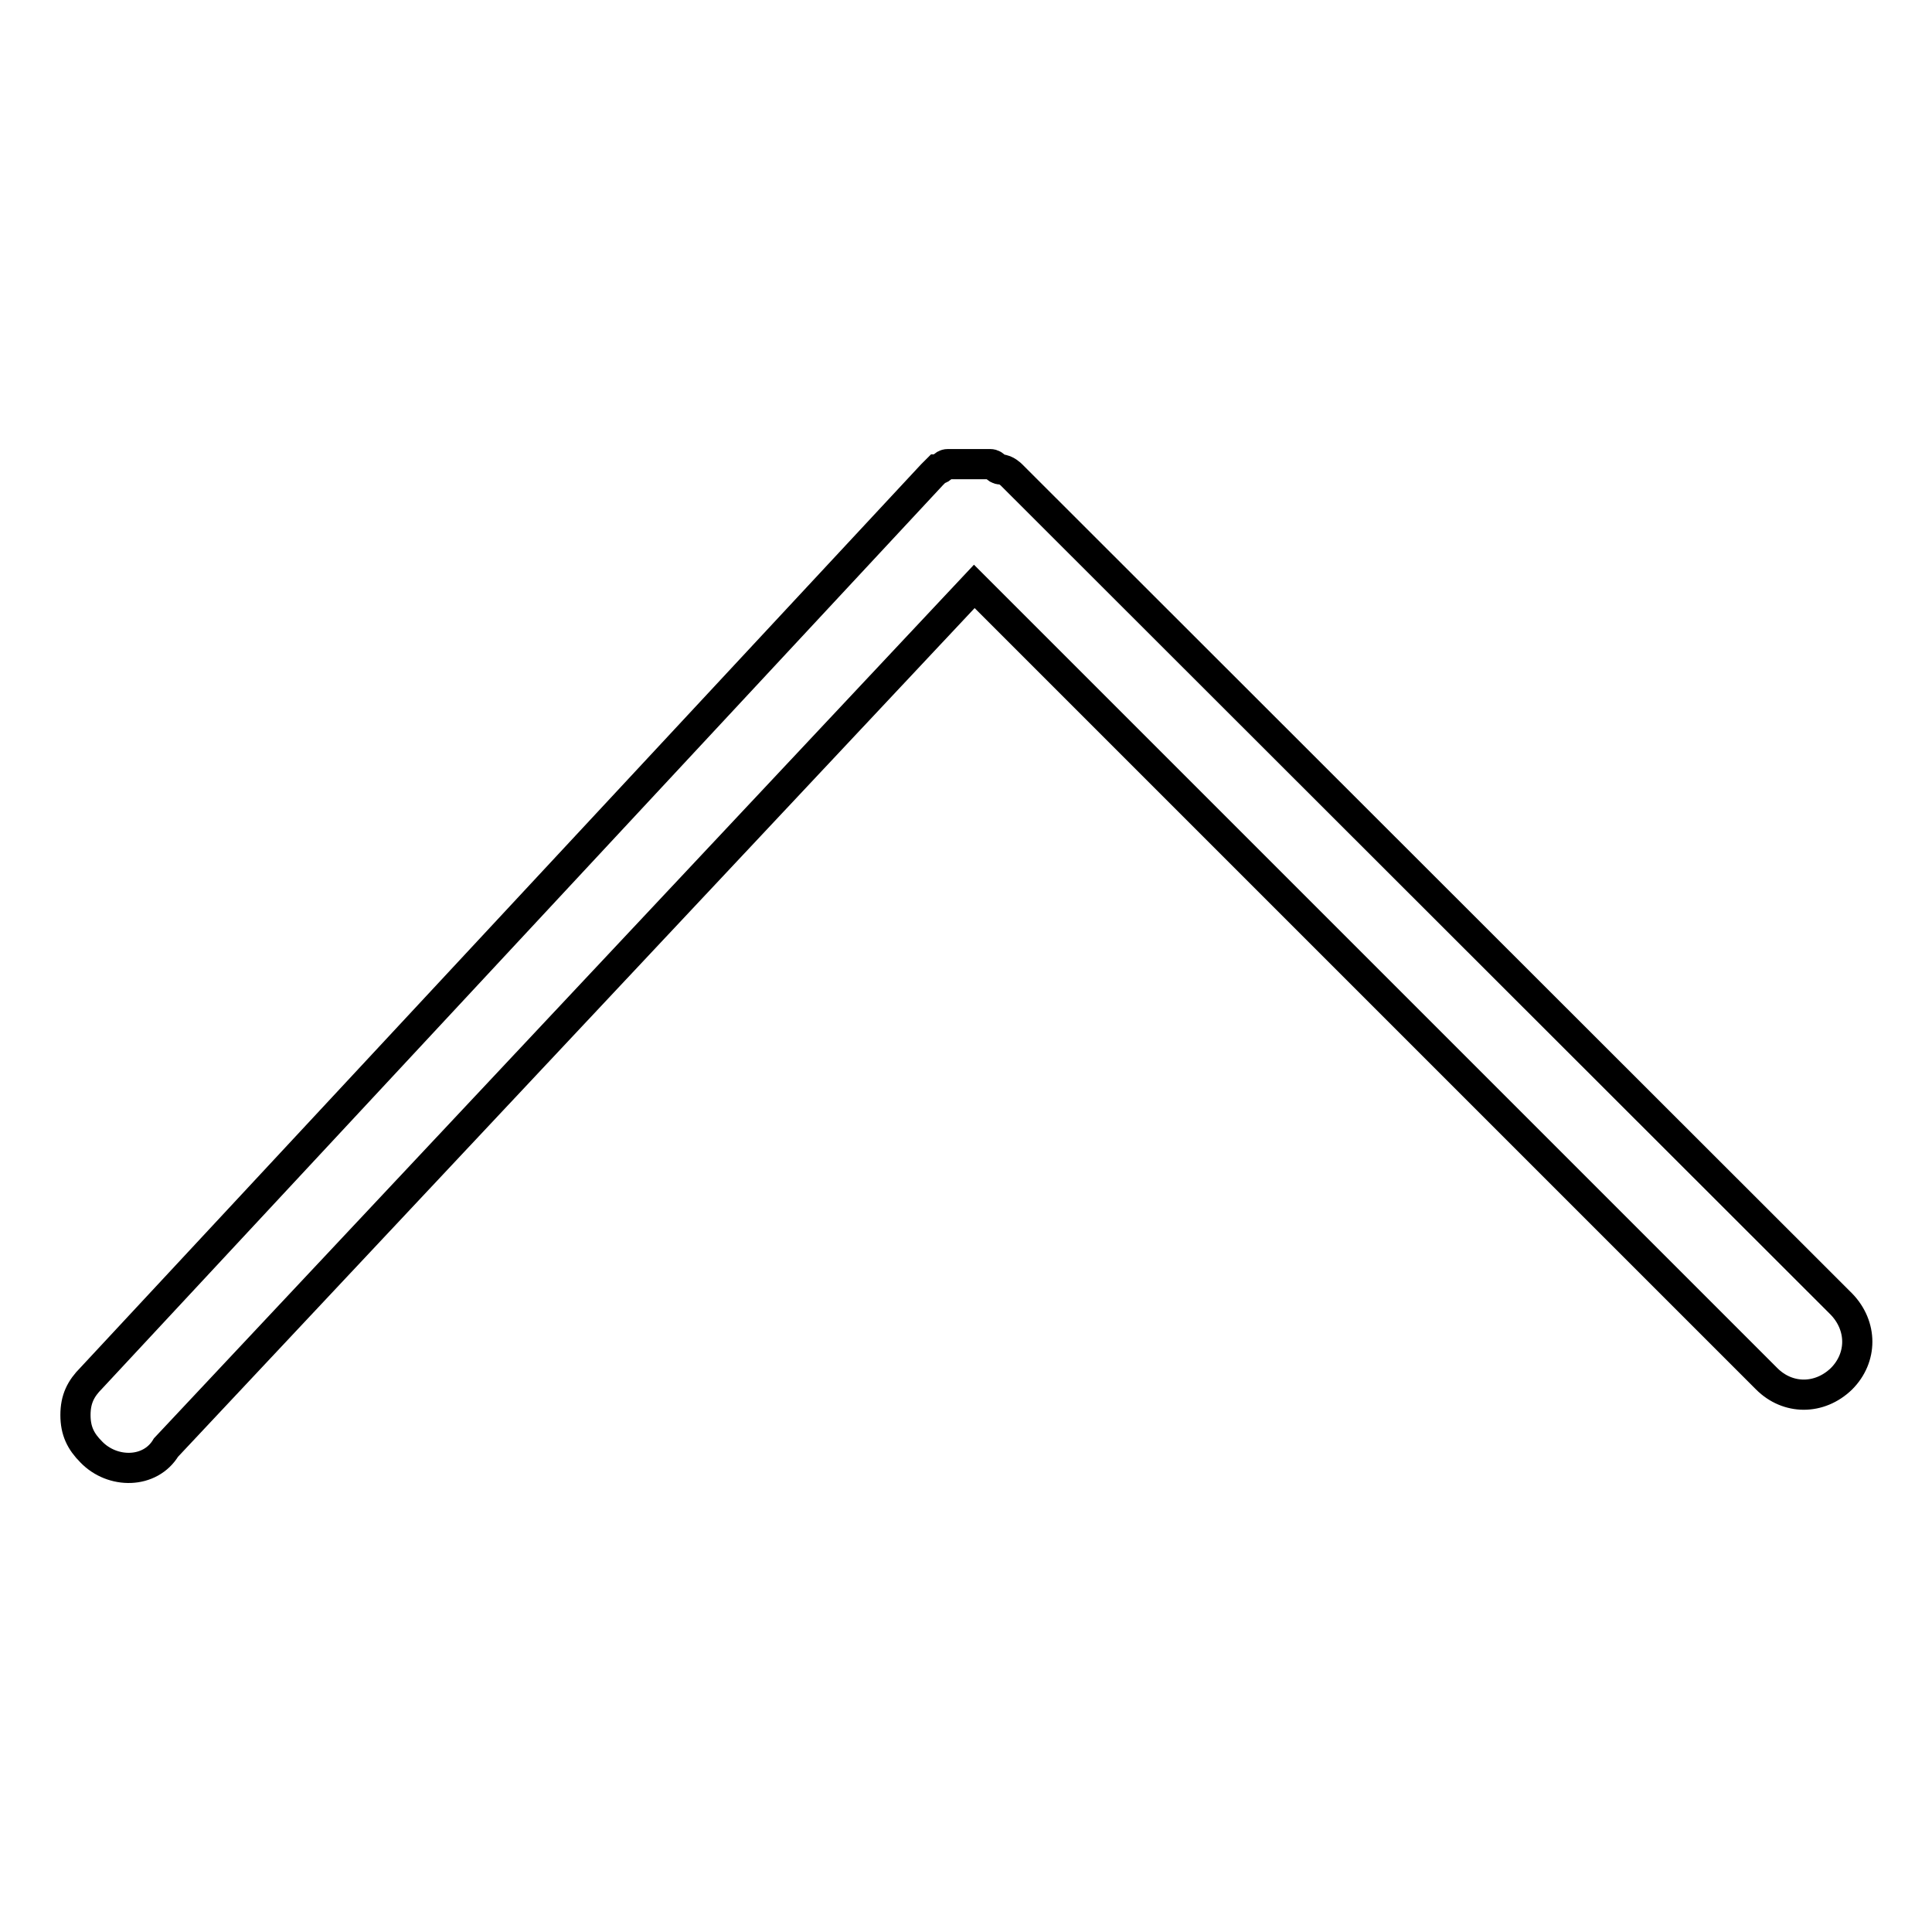
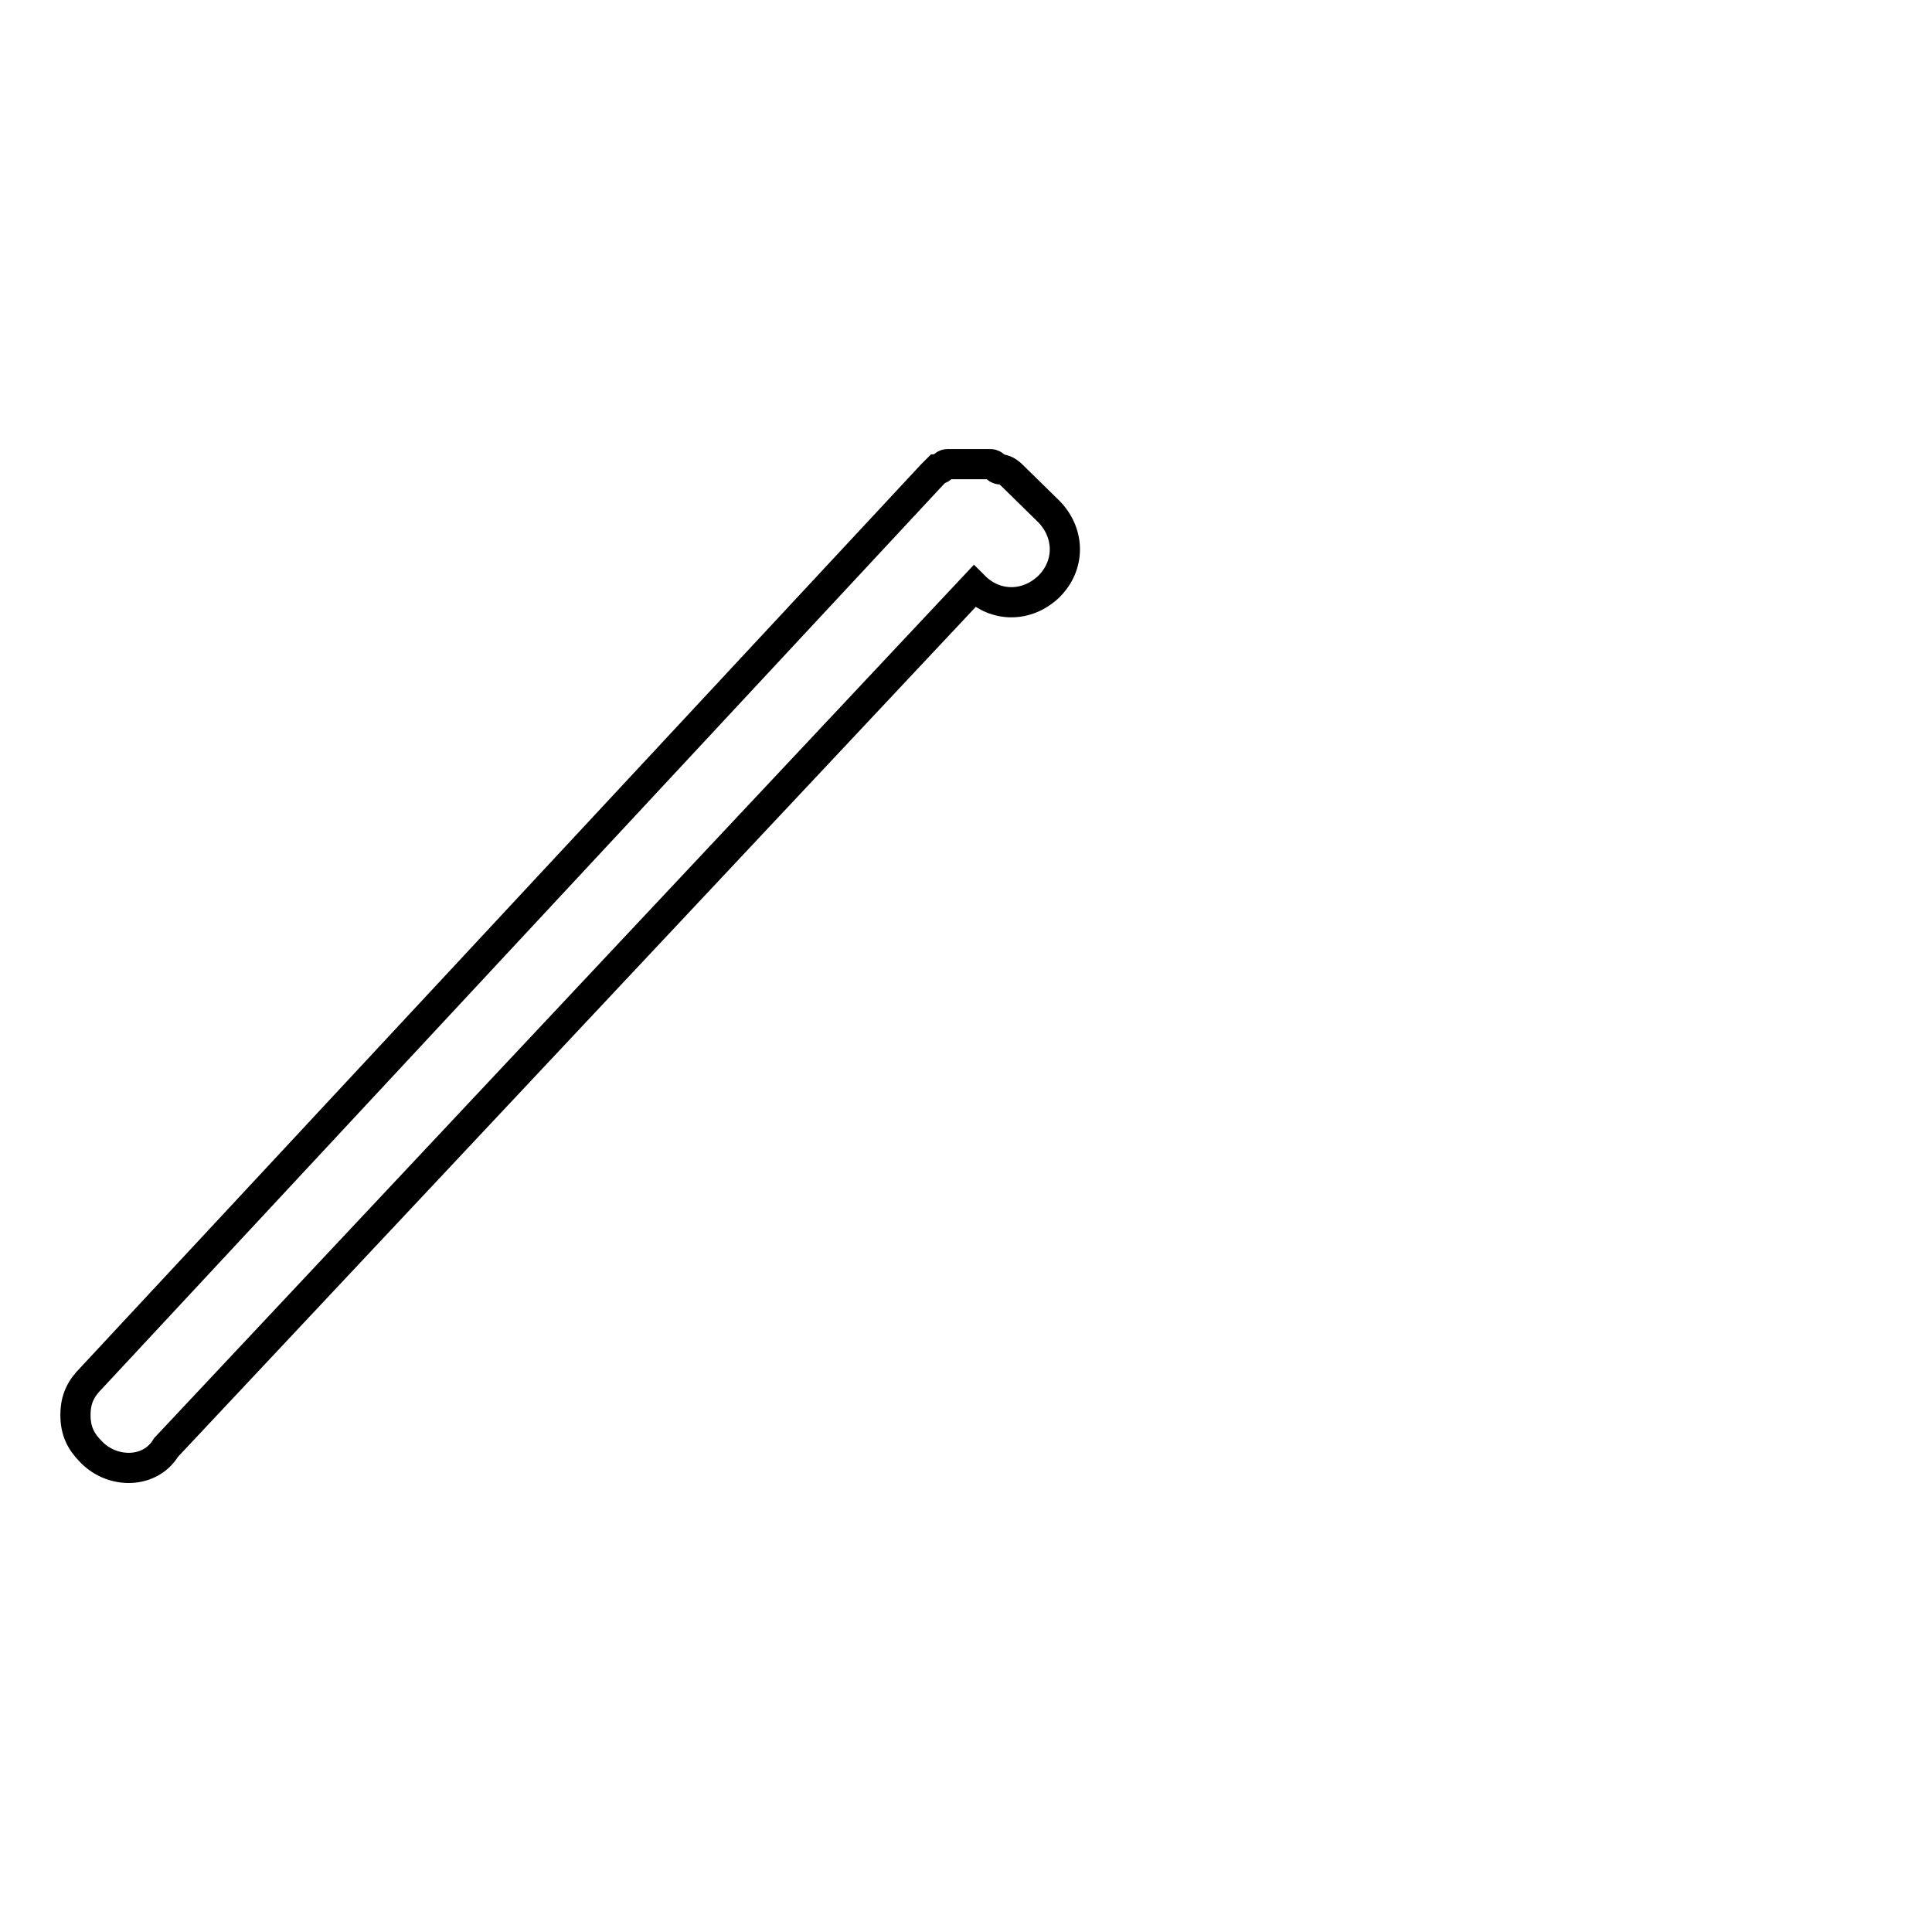
<svg xmlns="http://www.w3.org/2000/svg" version="1.1" x="0px" y="0px" viewBox="0 0 256 256" enable-background="new 0 0 256 256" xml:space="preserve">
  <g>
-     <path stroke-width="4" fill-opacity="0" stroke="#000000" d="M22,191.8L129.1,77.7l105,105c2.8,2.8,7,2.8,9.9,0c2.8-2.8,2.8-7,0-9.9L134,62.9c0,0-0.7-0.7-1.4-0.7 c-0.7,0-0.7-0.7-1.4-0.7h-5.6c-0.7,0-0.7,0.7-1.4,0.7l-0.7,0.7L12.1,182.6c-1.4,1.4-2.1,2.8-2.1,4.9c0,2.1,0.7,3.5,2.1,4.9 C14.9,195.3,19.9,195.3,22,191.8L22,191.8z" />
+     <path stroke-width="4" fill-opacity="0" stroke="#000000" d="M22,191.8L129.1,77.7c2.8,2.8,7,2.8,9.9,0c2.8-2.8,2.8-7,0-9.9L134,62.9c0,0-0.7-0.7-1.4-0.7 c-0.7,0-0.7-0.7-1.4-0.7h-5.6c-0.7,0-0.7,0.7-1.4,0.7l-0.7,0.7L12.1,182.6c-1.4,1.4-2.1,2.8-2.1,4.9c0,2.1,0.7,3.5,2.1,4.9 C14.9,195.3,19.9,195.3,22,191.8L22,191.8z" />
  </g>
</svg>